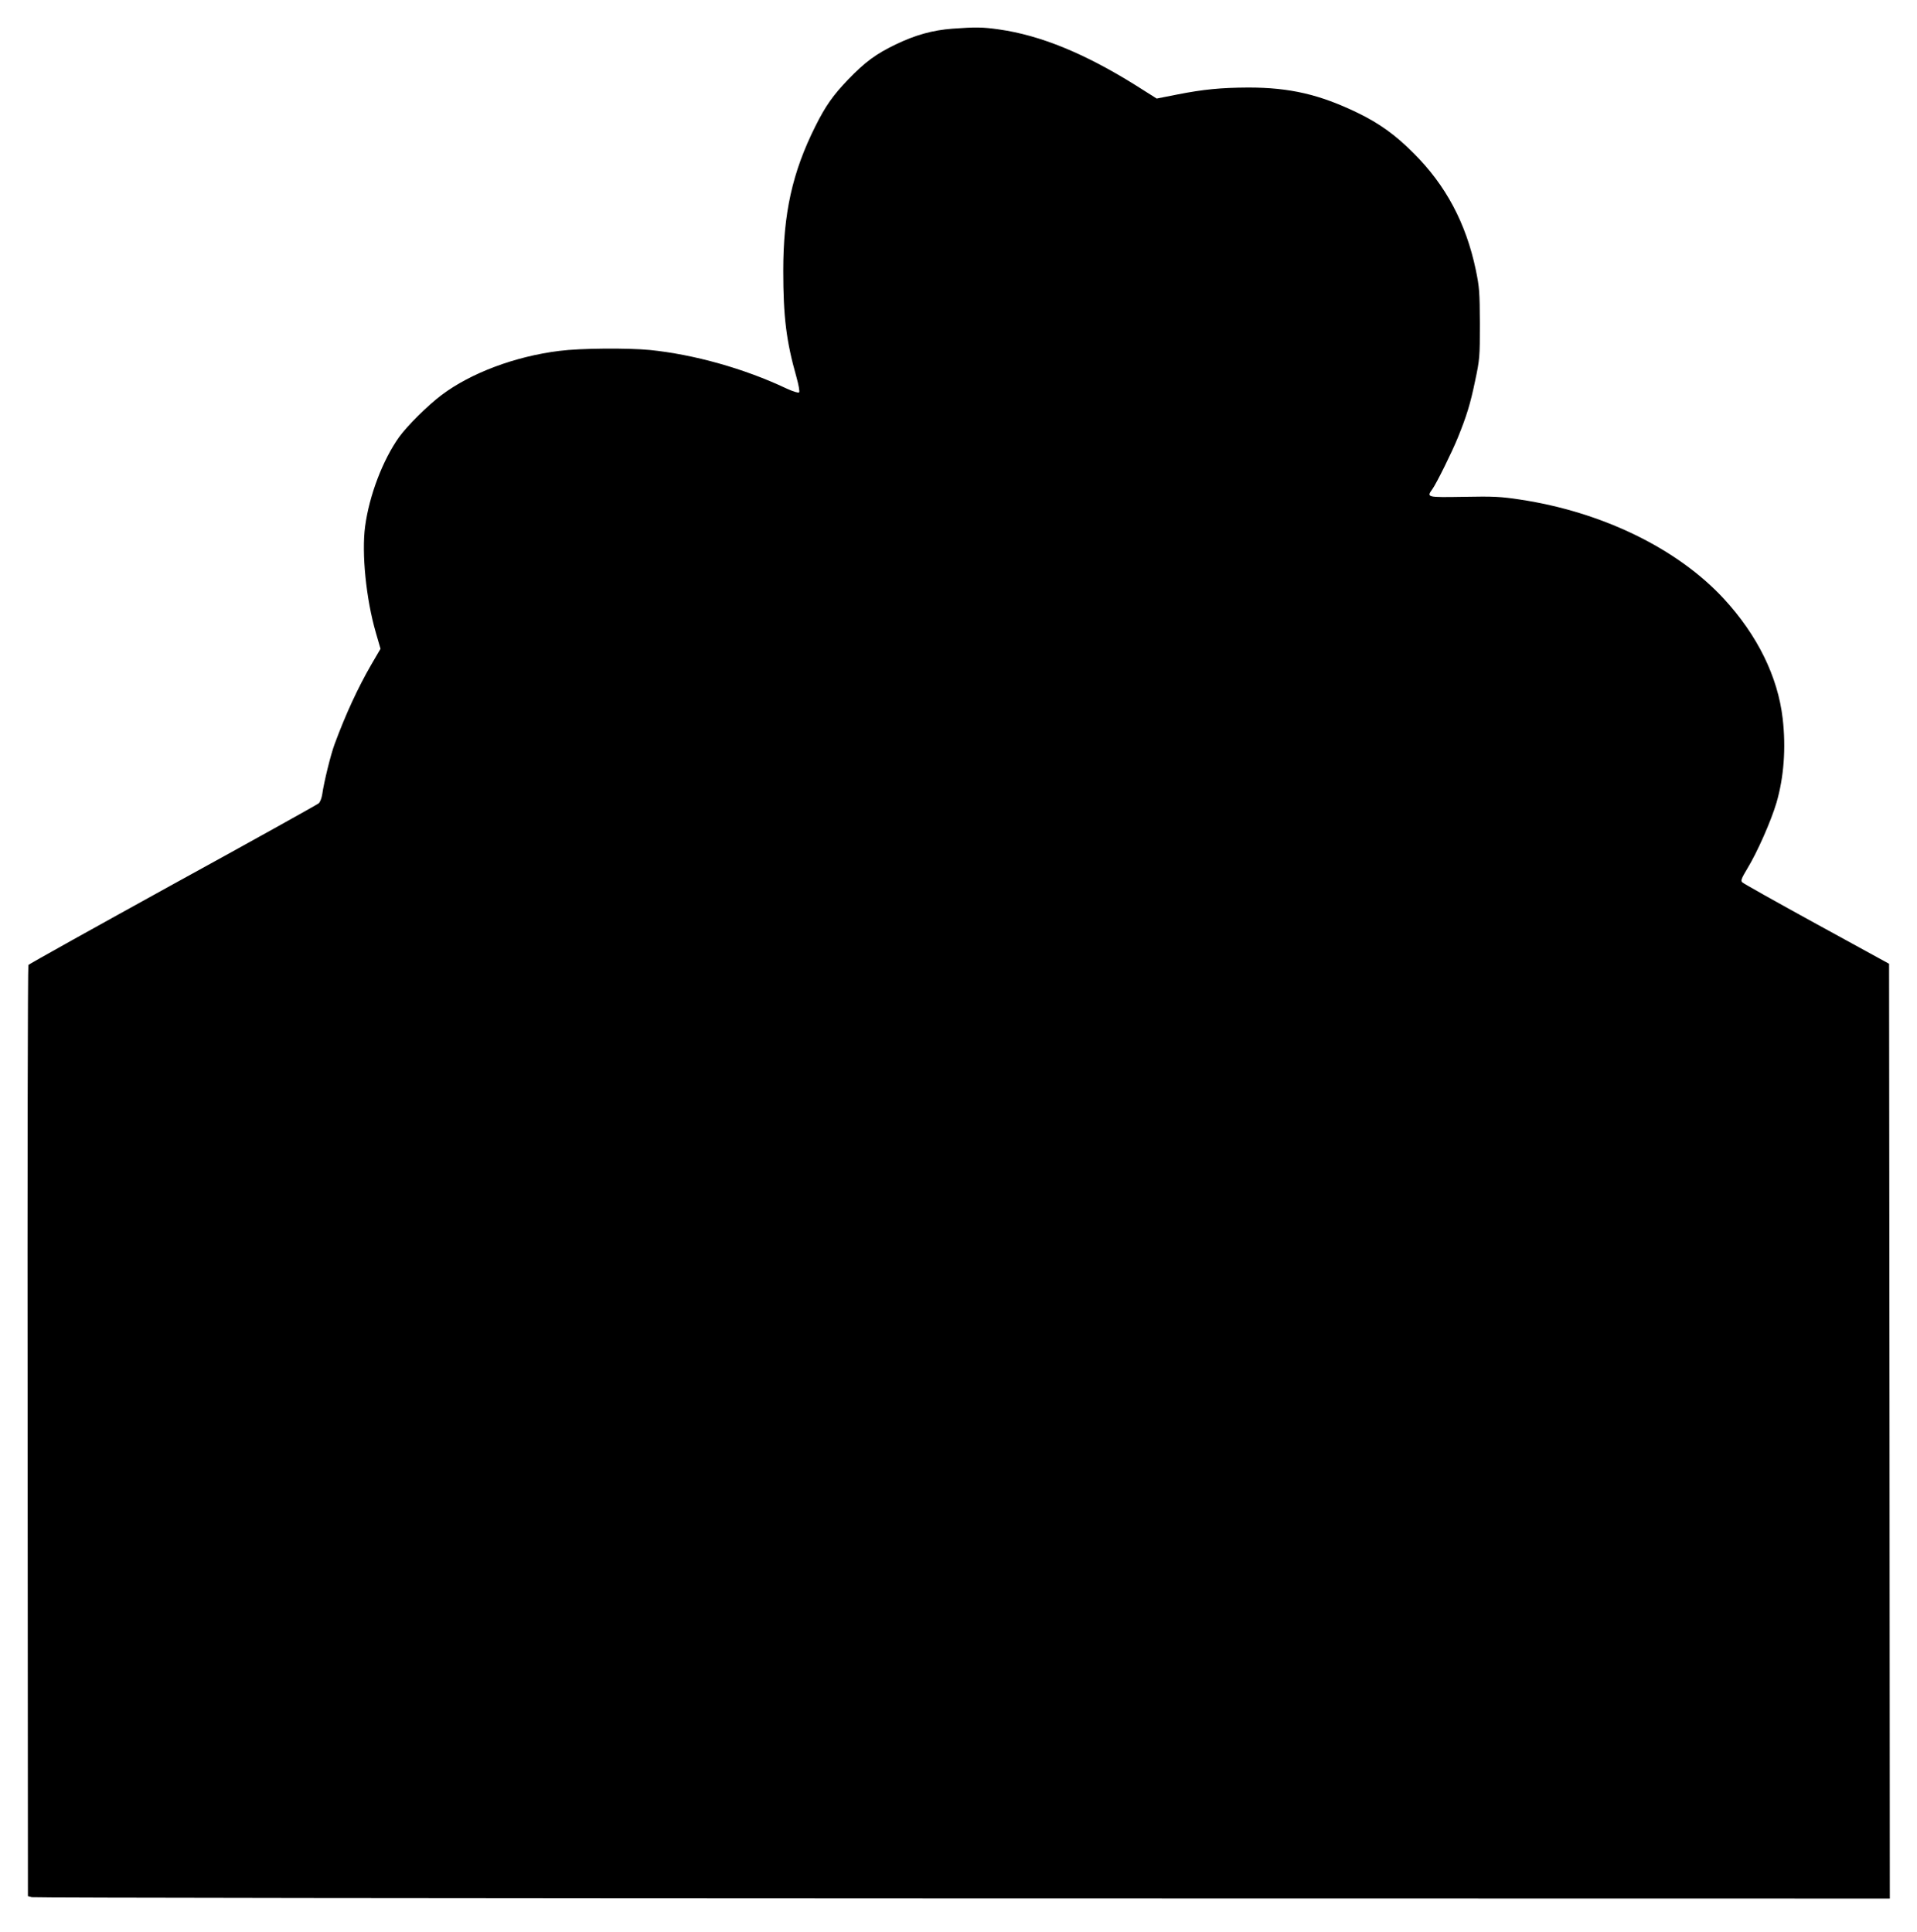
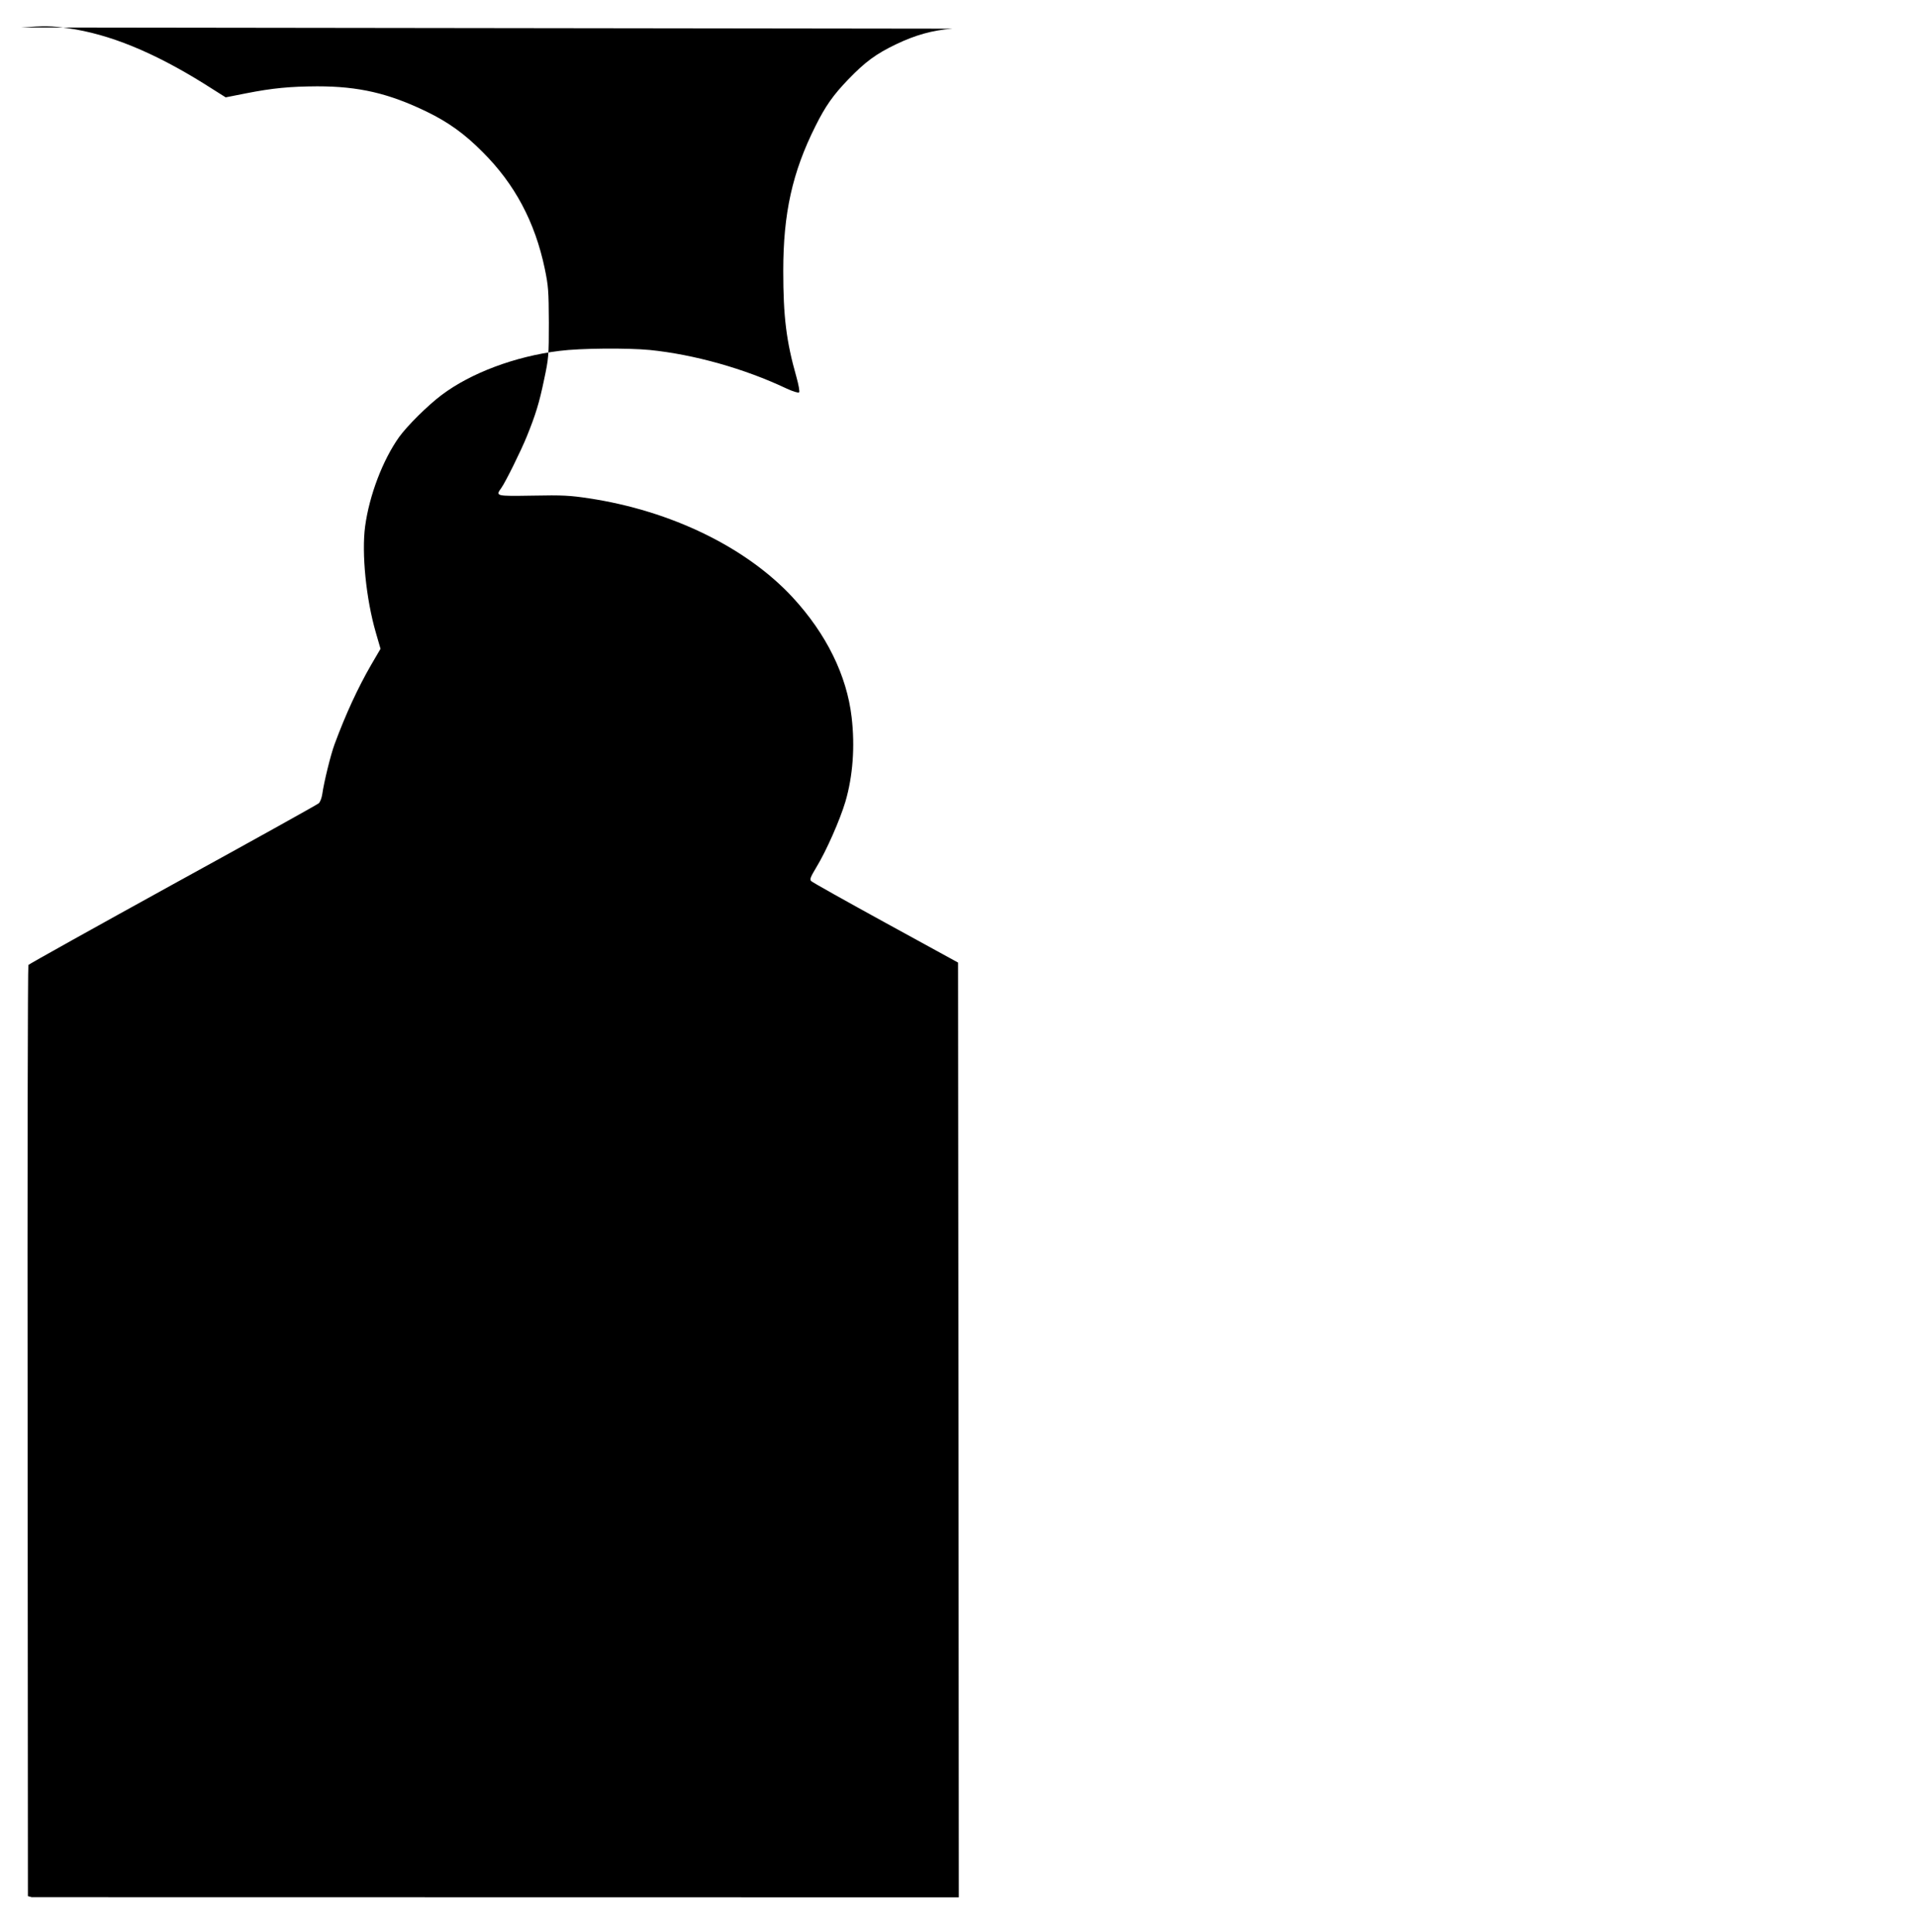
<svg xmlns="http://www.w3.org/2000/svg" version="1.0" width="1270pt" height="1280pt" viewBox="0 0 1270 1280" preserveAspectRatio="xMidYMid meet">
  <g transform="translate(0,1280) scale(0.1,-0.1)" fill="#000000" stroke="none">
-     <path d="M6310 12610 c-132 -10 -246 -42 -375 -104 -133 -64 -203 -116 -316 -233 -100 -104 -150 -175 -217 -309 -153 -306 -213 -577 -213 -959 0 -303 20 -466 87 -702 15 -54 23 -98 18 -103 -5 -5 -41 6 -84 26 -279 132 -611 225 -905 255 -146 14 -460 12 -599 -6 -292 -36 -586 -146 -780 -292 -93 -70 -227 -203 -282 -279 -108 -152 -197 -385 -225 -591 -24 -179 6 -481 71 -705 l31 -107 -62 -106 c-90 -156 -169 -328 -242 -525 -26 -69 -71 -253 -82 -332 -4 -26 -14 -53 -24 -61 -9 -8 -443 -250 -966 -537 -522 -288 -953 -528 -957 -534 -4 -6 -7 -1397 -5 -3091 l2 -3079 25 -7 c14 -4 2789 -7 6168 -8 l6142 -1 -2 3097 -3 3097 -480 263 c-264 145 -486 269 -493 277 -11 11 -5 26 34 91 67 110 157 315 193 436 49 168 64 363 41 559 -32 276 -167 551 -390 793 -307 332 -806 575 -1350 657 -125 19 -175 22 -372 18 -249 -4 -248 -4 -208 52 27 38 130 246 168 340 58 143 83 224 114 374 31 145 32 160 32 381 -1 210 -3 241 -27 357 -65 310 -199 561 -412 773 -119 120 -226 197 -370 267 -252 122 -450 168 -725 168 -183 -1 -297 -12 -470 -46 l-137 -27 -144 91 c-334 208 -626 328 -900 367 -111 16 -158 16 -309 5z" />
+     <path d="M6310 12610 c-132 -10 -246 -42 -375 -104 -133 -64 -203 -116 -316 -233 -100 -104 -150 -175 -217 -309 -153 -306 -213 -577 -213 -959 0 -303 20 -466 87 -702 15 -54 23 -98 18 -103 -5 -5 -41 6 -84 26 -279 132 -611 225 -905 255 -146 14 -460 12 -599 -6 -292 -36 -586 -146 -780 -292 -93 -70 -227 -203 -282 -279 -108 -152 -197 -385 -225 -591 -24 -179 6 -481 71 -705 l31 -107 -62 -106 c-90 -156 -169 -328 -242 -525 -26 -69 -71 -253 -82 -332 -4 -26 -14 -53 -24 -61 -9 -8 -443 -250 -966 -537 -522 -288 -953 -528 -957 -534 -4 -6 -7 -1397 -5 -3091 l2 -3079 25 -7 l6142 -1 -2 3097 -3 3097 -480 263 c-264 145 -486 269 -493 277 -11 11 -5 26 34 91 67 110 157 315 193 436 49 168 64 363 41 559 -32 276 -167 551 -390 793 -307 332 -806 575 -1350 657 -125 19 -175 22 -372 18 -249 -4 -248 -4 -208 52 27 38 130 246 168 340 58 143 83 224 114 374 31 145 32 160 32 381 -1 210 -3 241 -27 357 -65 310 -199 561 -412 773 -119 120 -226 197 -370 267 -252 122 -450 168 -725 168 -183 -1 -297 -12 -470 -46 l-137 -27 -144 91 c-334 208 -626 328 -900 367 -111 16 -158 16 -309 5z" />
  </g>
</svg>